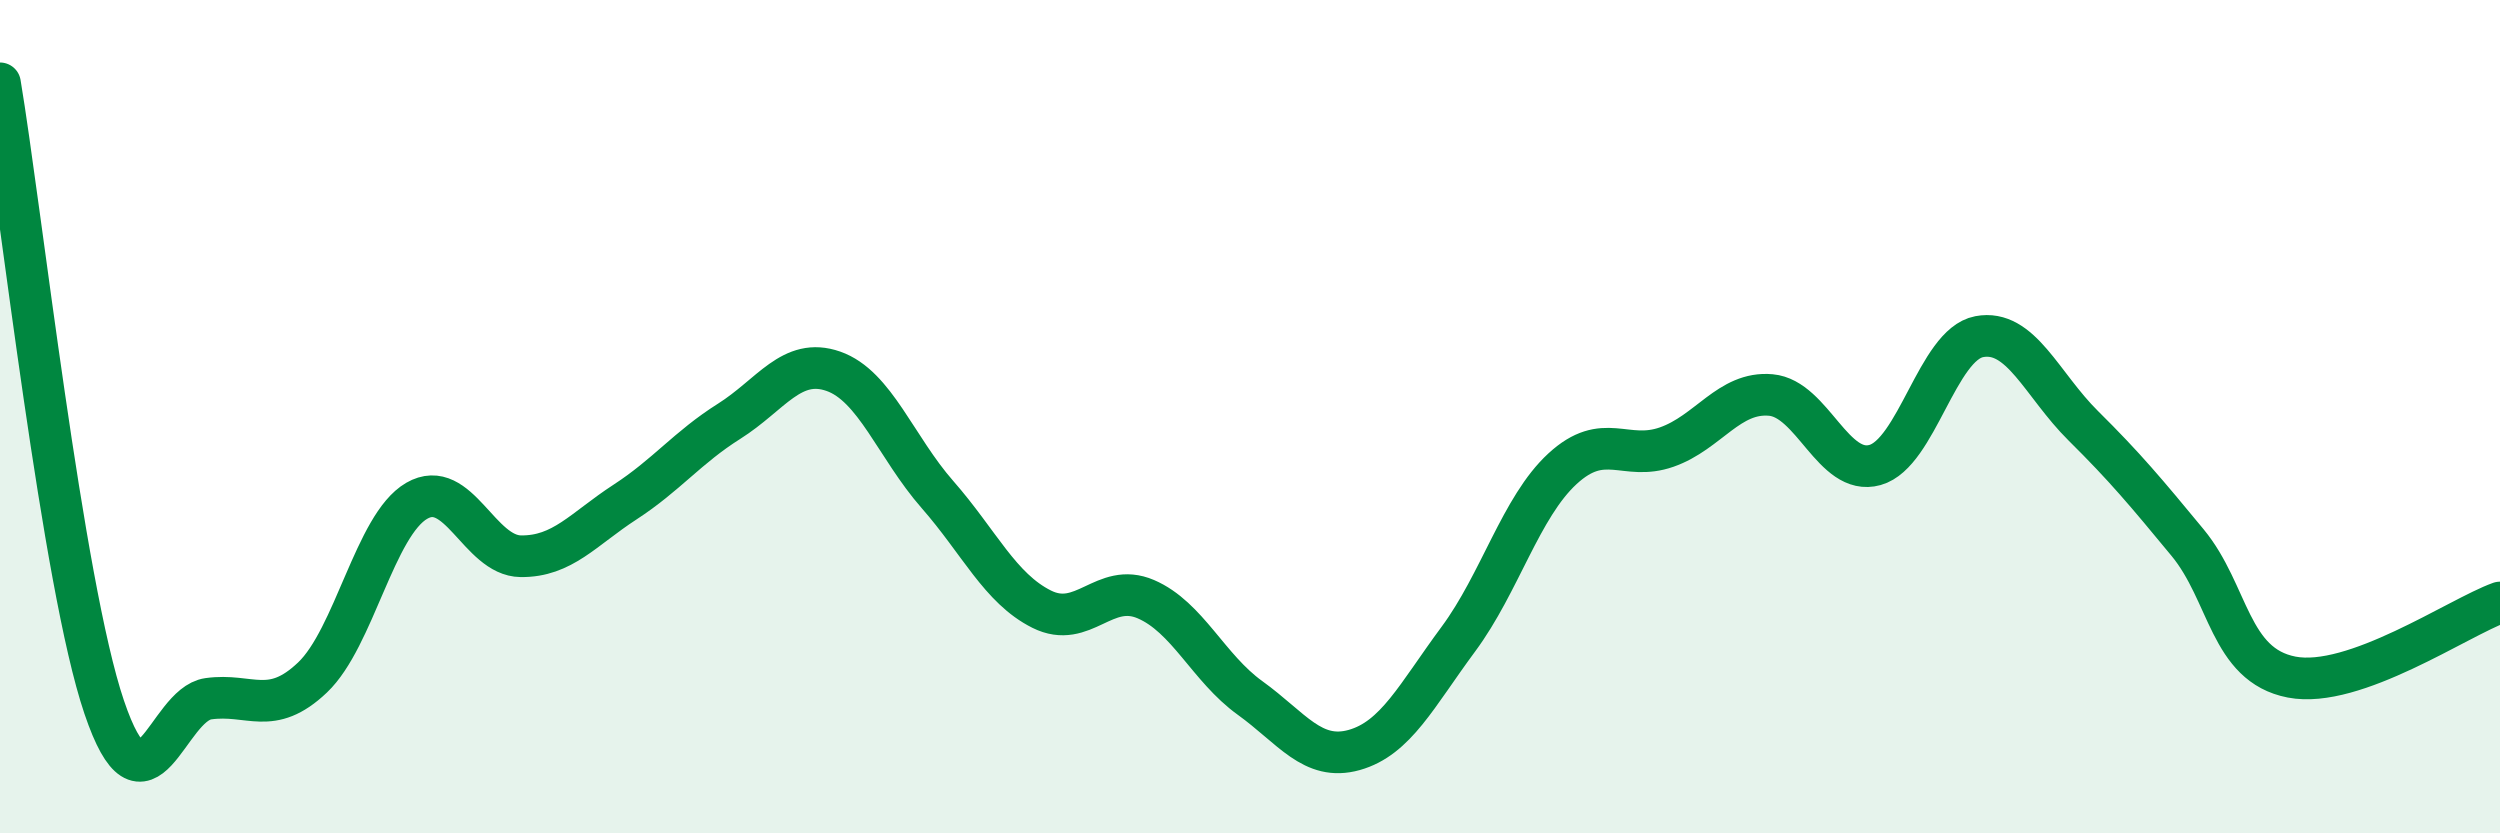
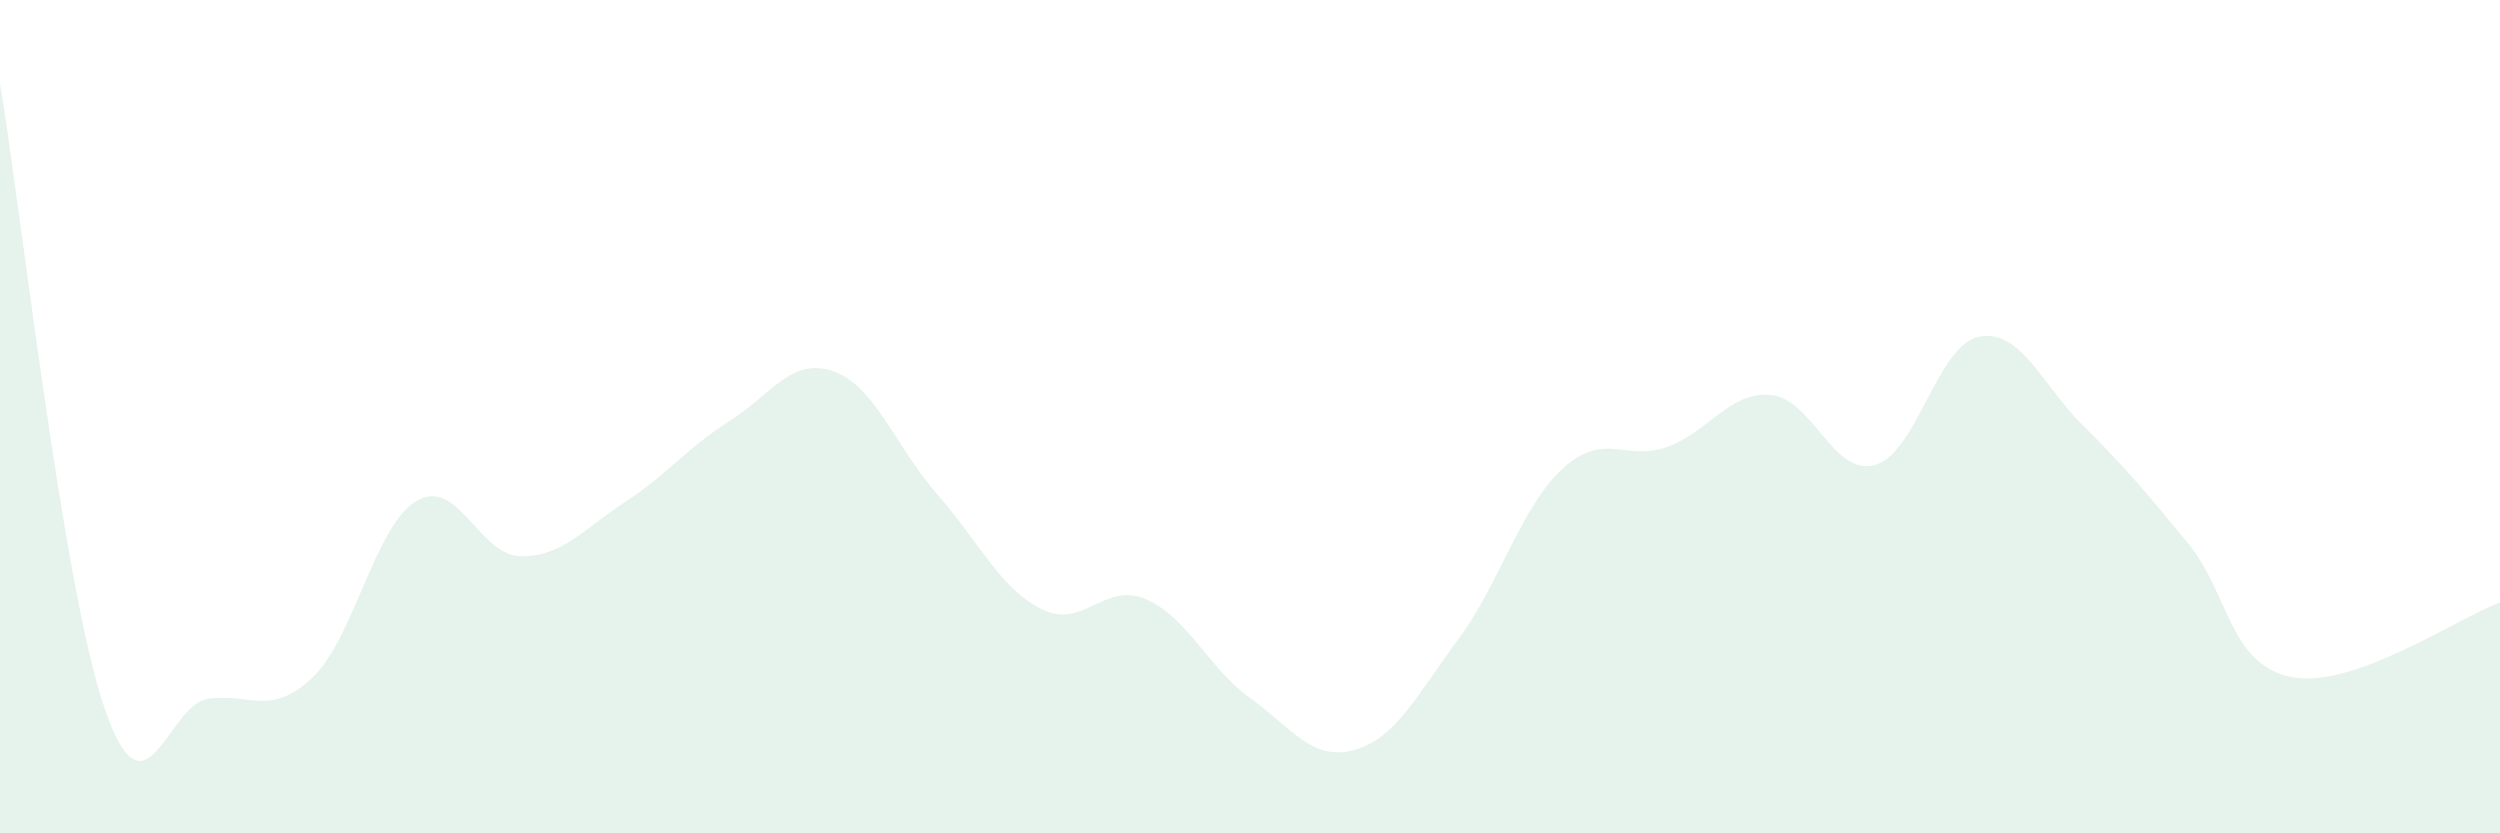
<svg xmlns="http://www.w3.org/2000/svg" width="60" height="20" viewBox="0 0 60 20">
  <path d="M 0,2 C 0.5,4.99 1.5,14.02 2.5,16.97 C 3.5,19.92 4,16.91 5,16.77 C 6,16.63 6.5,17.21 7.5,16.26 C 8.5,15.31 9,12.6 10,12.02 C 11,11.44 11.5,13.34 12.5,13.35 C 13.5,13.36 14,12.7 15,12.05 C 16,11.4 16.5,10.74 17.5,10.11 C 18.5,9.48 19,8.56 20,8.91 C 21,9.26 21.5,10.73 22.5,11.87 C 23.5,13.01 24,14.12 25,14.62 C 26,15.12 26.5,13.95 27.5,14.38 C 28.5,14.81 29,16.03 30,16.75 C 31,17.47 31.5,18.28 32.5,18 C 33.5,17.72 34,16.69 35,15.34 C 36,13.99 36.5,12.17 37.5,11.25 C 38.5,10.33 39,11.08 40,10.73 C 41,10.38 41.5,9.39 42.5,9.48 C 43.5,9.57 44,11.44 45,11.16 C 46,10.88 46.5,8.27 47.5,8.08 C 48.5,7.89 49,9.23 50,10.22 C 51,11.21 51.5,11.81 52.5,13.02 C 53.5,14.23 53.5,15.96 55,16.25 C 56.5,16.54 59,14.82 60,14.46L60 20L0 20Z" fill="#008740" opacity="0.1" stroke-linecap="round" stroke-linejoin="round" />
-   <path d="M 0,2 C 0.5,4.99 1.5,14.02 2.5,16.97 C 3.5,19.92 4,16.91 5,16.77 C 6,16.63 6.5,17.21 7.5,16.26 C 8.5,15.31 9,12.6 10,12.02 C 11,11.44 11.5,13.34 12.5,13.35 C 13.5,13.36 14,12.7 15,12.05 C 16,11.4 16.5,10.74 17.5,10.11 C 18.5,9.48 19,8.56 20,8.91 C 21,9.26 21.5,10.73 22.5,11.87 C 23.5,13.01 24,14.12 25,14.62 C 26,15.12 26.5,13.95 27.5,14.38 C 28.5,14.81 29,16.03 30,16.75 C 31,17.47 31.5,18.28 32.5,18 C 33.5,17.72 34,16.69 35,15.34 C 36,13.99 36.5,12.17 37.5,11.25 C 38.5,10.33 39,11.08 40,10.73 C 41,10.38 41.5,9.39 42.5,9.48 C 43.5,9.57 44,11.44 45,11.16 C 46,10.88 46.5,8.27 47.5,8.08 C 48.5,7.89 49,9.23 50,10.22 C 51,11.21 51.5,11.81 52.5,13.02 C 53.5,14.23 53.5,15.96 55,16.25 C 56.5,16.54 59,14.82 60,14.46" stroke="#008740" stroke-width="1" fill="none" stroke-linecap="round" stroke-linejoin="round" />
</svg>